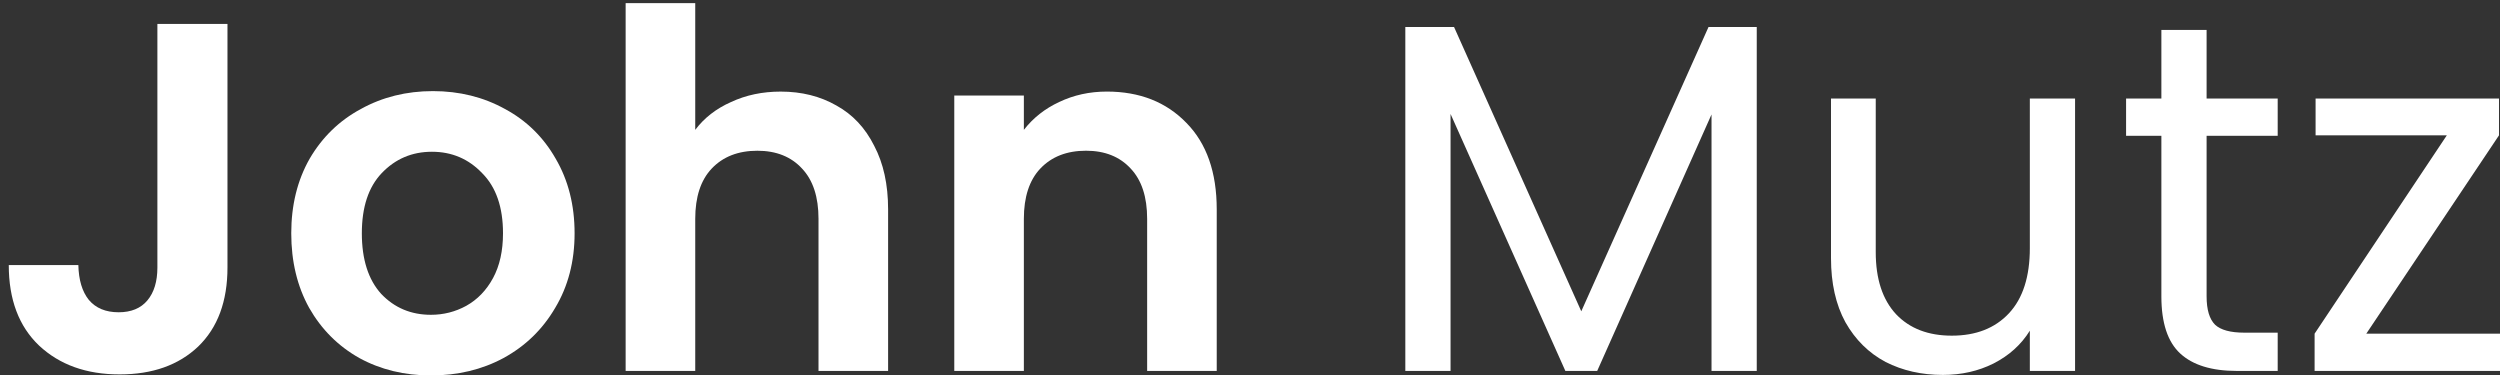
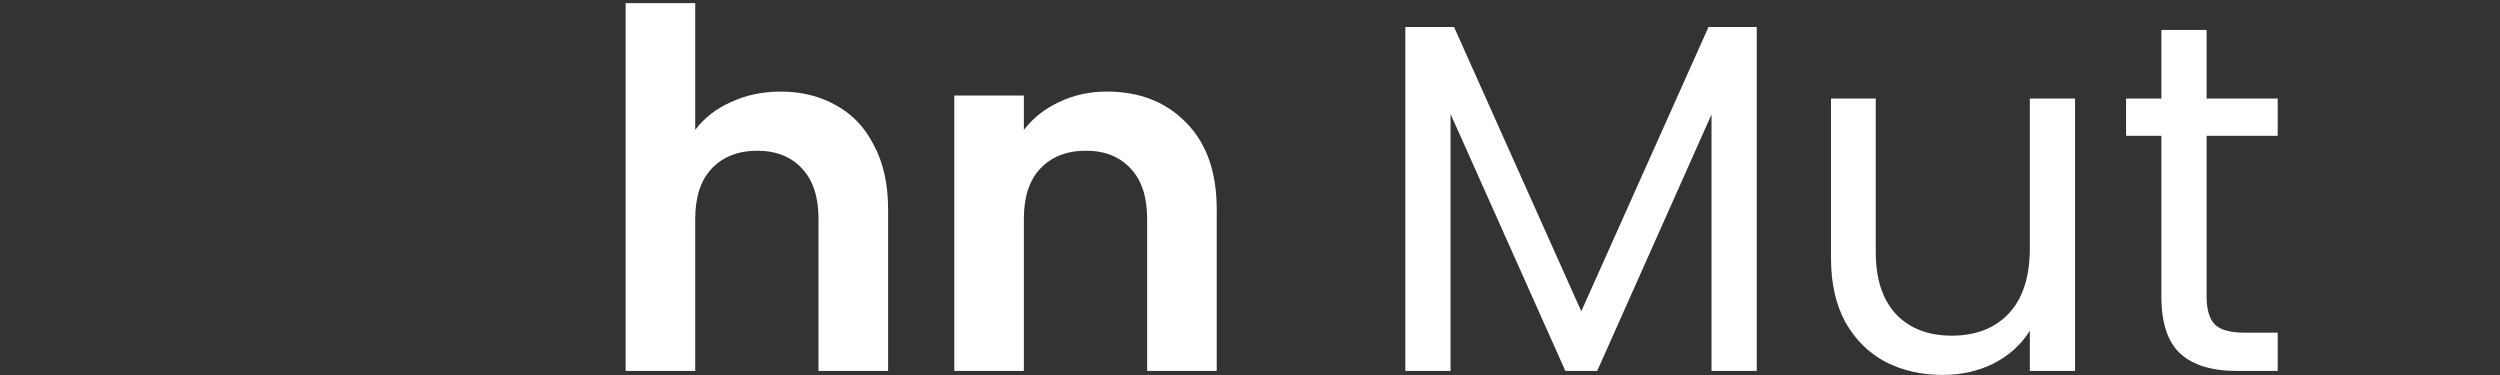
<svg xmlns="http://www.w3.org/2000/svg" width="273" height="41" viewBox="0 0 273 41" fill="none">
  <rect x="0" y="0" width="273" height="41" fill="#333333" stroke="none" />
-   <path d="M258.399 36.437H273.001V40.508H252.754V36.437L267.193 14.778H252.862V10.762H272.892V14.778L258.399 36.437Z" fill="white" />
  <path d="M240.961 14.831V32.364C240.961 33.812 241.269 34.843 241.884 35.458C242.499 36.037 243.567 36.327 245.087 36.327H248.724V40.506H244.273C241.522 40.506 239.46 39.873 238.085 38.606C236.709 37.34 236.022 35.259 236.022 32.364V14.831H232.168V10.76H236.022V3.27H240.961V10.76H248.724V14.831H240.961Z" fill="white" />
  <path d="M226.597 10.762V40.508H221.658V36.111C220.717 37.631 219.396 38.825 217.695 39.693C216.03 40.526 214.185 40.942 212.158 40.942C209.842 40.942 207.762 40.471 205.916 39.531C204.071 38.553 202.605 37.106 201.519 35.188C200.47 33.27 199.945 30.936 199.945 28.186V10.762H204.831V27.534C204.831 30.466 205.572 32.727 207.056 34.319C208.54 35.876 210.566 36.654 213.136 36.654C215.777 36.654 217.858 35.839 219.378 34.211C220.898 32.583 221.658 30.212 221.658 27.1V10.762H226.597Z" fill="white" />
  <path d="M191.837 2.945V40.508H186.898V12.499L174.413 40.508H170.939L158.4 12.444V40.508H153.461V2.945H158.78L172.676 33.994L186.572 2.945H191.837Z" fill="white" />
  <path d="M120.871 10C124.454 10 127.349 11.14 129.556 13.42C131.764 15.663 132.867 18.812 132.867 22.864V40.506H125.268V23.896C125.268 21.508 124.671 19.68 123.477 18.413C122.282 17.111 120.654 16.459 118.591 16.459C116.493 16.459 114.828 17.111 113.598 18.413C112.403 19.68 111.806 21.508 111.806 23.896V40.506H104.207V10.434H111.806V14.18C112.82 12.877 114.104 11.864 115.66 11.14C117.252 10.38 118.989 10 120.871 10Z" fill="white" />
  <path d="M85.256 10.002C87.536 10.002 89.562 10.508 91.335 11.522C93.109 12.499 94.484 13.964 95.461 15.918C96.474 17.836 96.981 20.152 96.981 22.866V40.508H89.381V23.898C89.381 21.509 88.784 19.682 87.59 18.415C86.396 17.113 84.767 16.461 82.705 16.461C80.606 16.461 78.941 17.113 77.711 18.415C76.517 19.682 75.92 21.509 75.92 23.898V40.508H68.32V0.34H75.92V14.181C76.897 12.879 78.199 11.865 79.828 11.142C81.456 10.382 83.266 10.002 85.256 10.002Z" fill="white" />
-   <path d="M47.058 40.998C44.163 40.998 41.557 40.364 39.241 39.098C36.925 37.795 35.098 35.968 33.759 33.616C32.456 31.263 31.805 28.549 31.805 25.474C31.805 22.398 32.474 19.684 33.813 17.331C35.188 14.979 37.052 13.17 39.404 11.903C41.756 10.601 44.38 9.949 47.275 9.949C50.17 9.949 52.793 10.601 55.145 11.903C57.498 13.17 59.343 14.979 60.682 17.331C62.057 19.684 62.745 22.398 62.745 25.474C62.745 28.549 62.039 31.263 60.628 33.616C59.253 35.968 57.371 37.795 54.983 39.098C52.63 40.364 49.989 40.998 47.058 40.998ZM47.058 34.376C48.433 34.376 49.717 34.05 50.911 33.398C52.142 32.711 53.119 31.698 53.843 30.359C54.566 29.02 54.928 27.391 54.928 25.474C54.928 22.615 54.168 20.425 52.648 18.905C51.165 17.349 49.337 16.572 47.166 16.572C44.995 16.572 43.167 17.349 41.684 18.905C40.236 20.425 39.513 22.615 39.513 25.474C39.513 28.332 40.218 30.54 41.63 32.096C43.077 33.616 44.886 34.376 47.058 34.376Z" fill="white" />
-   <path d="M24.84 2.617V29.215C24.84 32.906 23.773 35.783 21.638 37.845C19.503 39.872 16.644 40.885 13.062 40.885C9.443 40.885 6.512 39.836 4.268 37.737C2.061 35.638 0.957 32.707 0.957 28.943H8.556C8.593 30.572 8.972 31.838 9.696 32.743C10.456 33.648 11.542 34.1 12.953 34.1C14.328 34.1 15.378 33.666 16.101 32.797C16.825 31.929 17.187 30.735 17.187 29.215V2.617H24.84Z" fill="white" />
</svg>